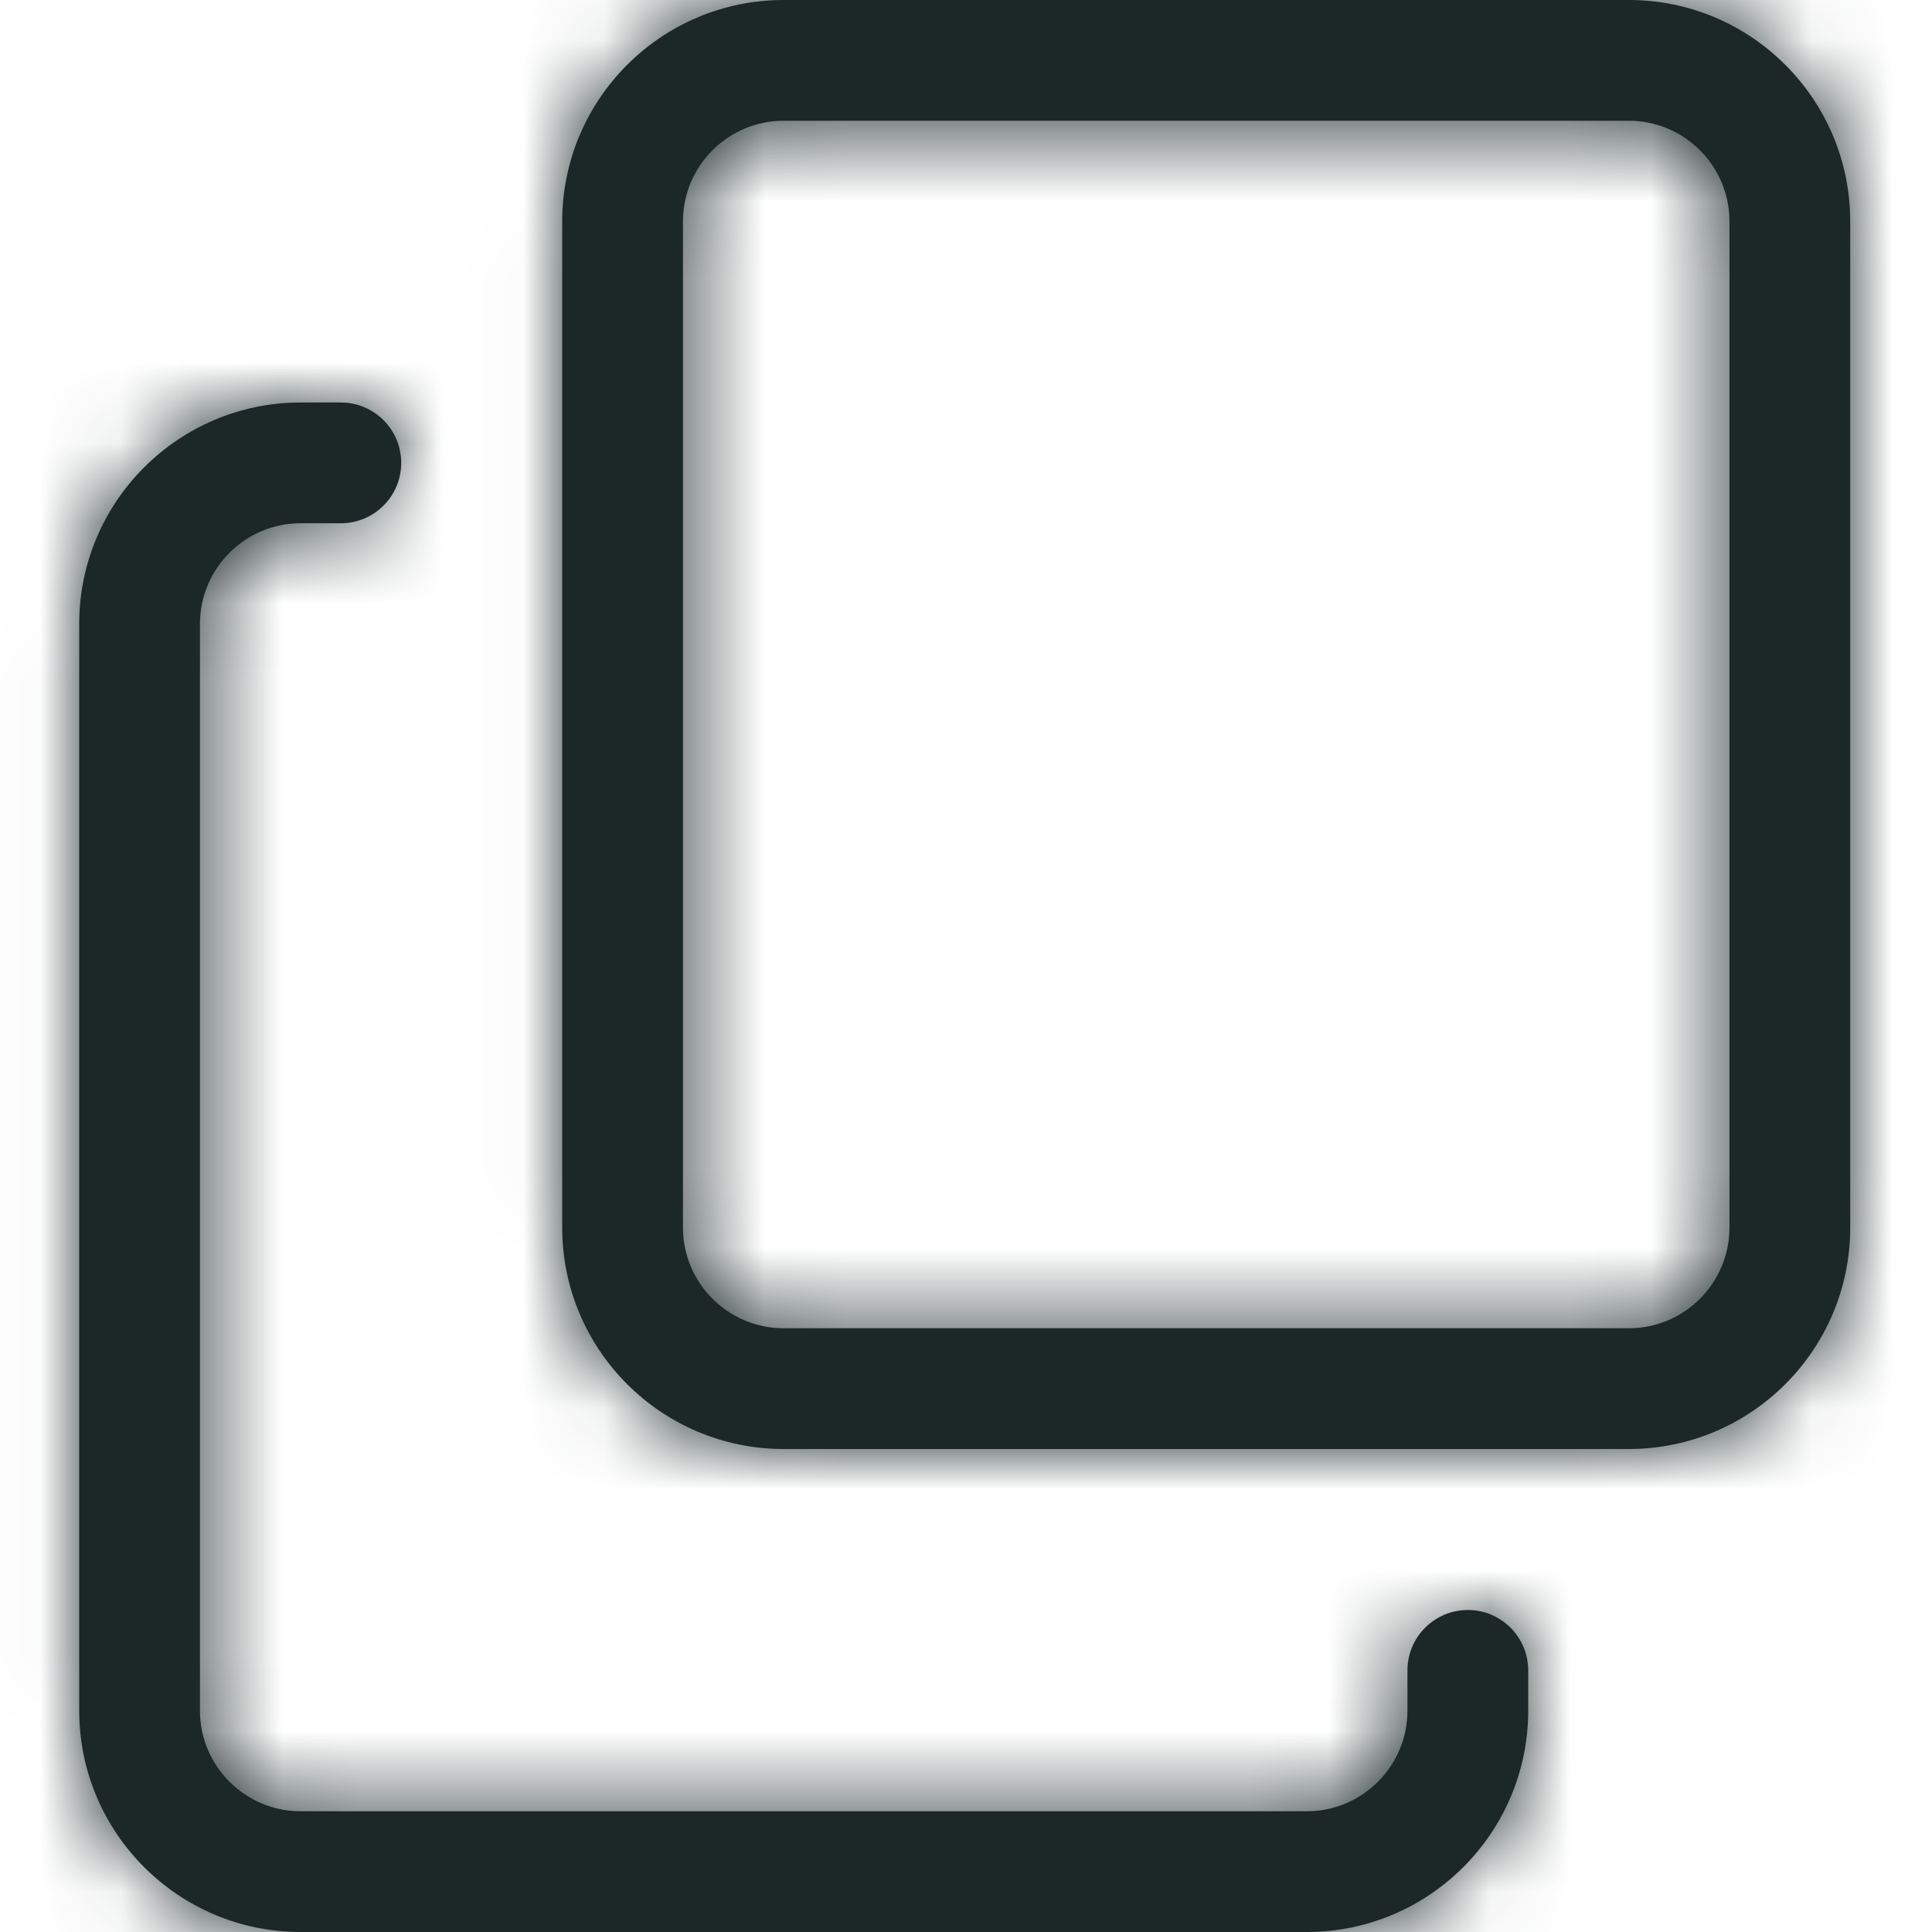
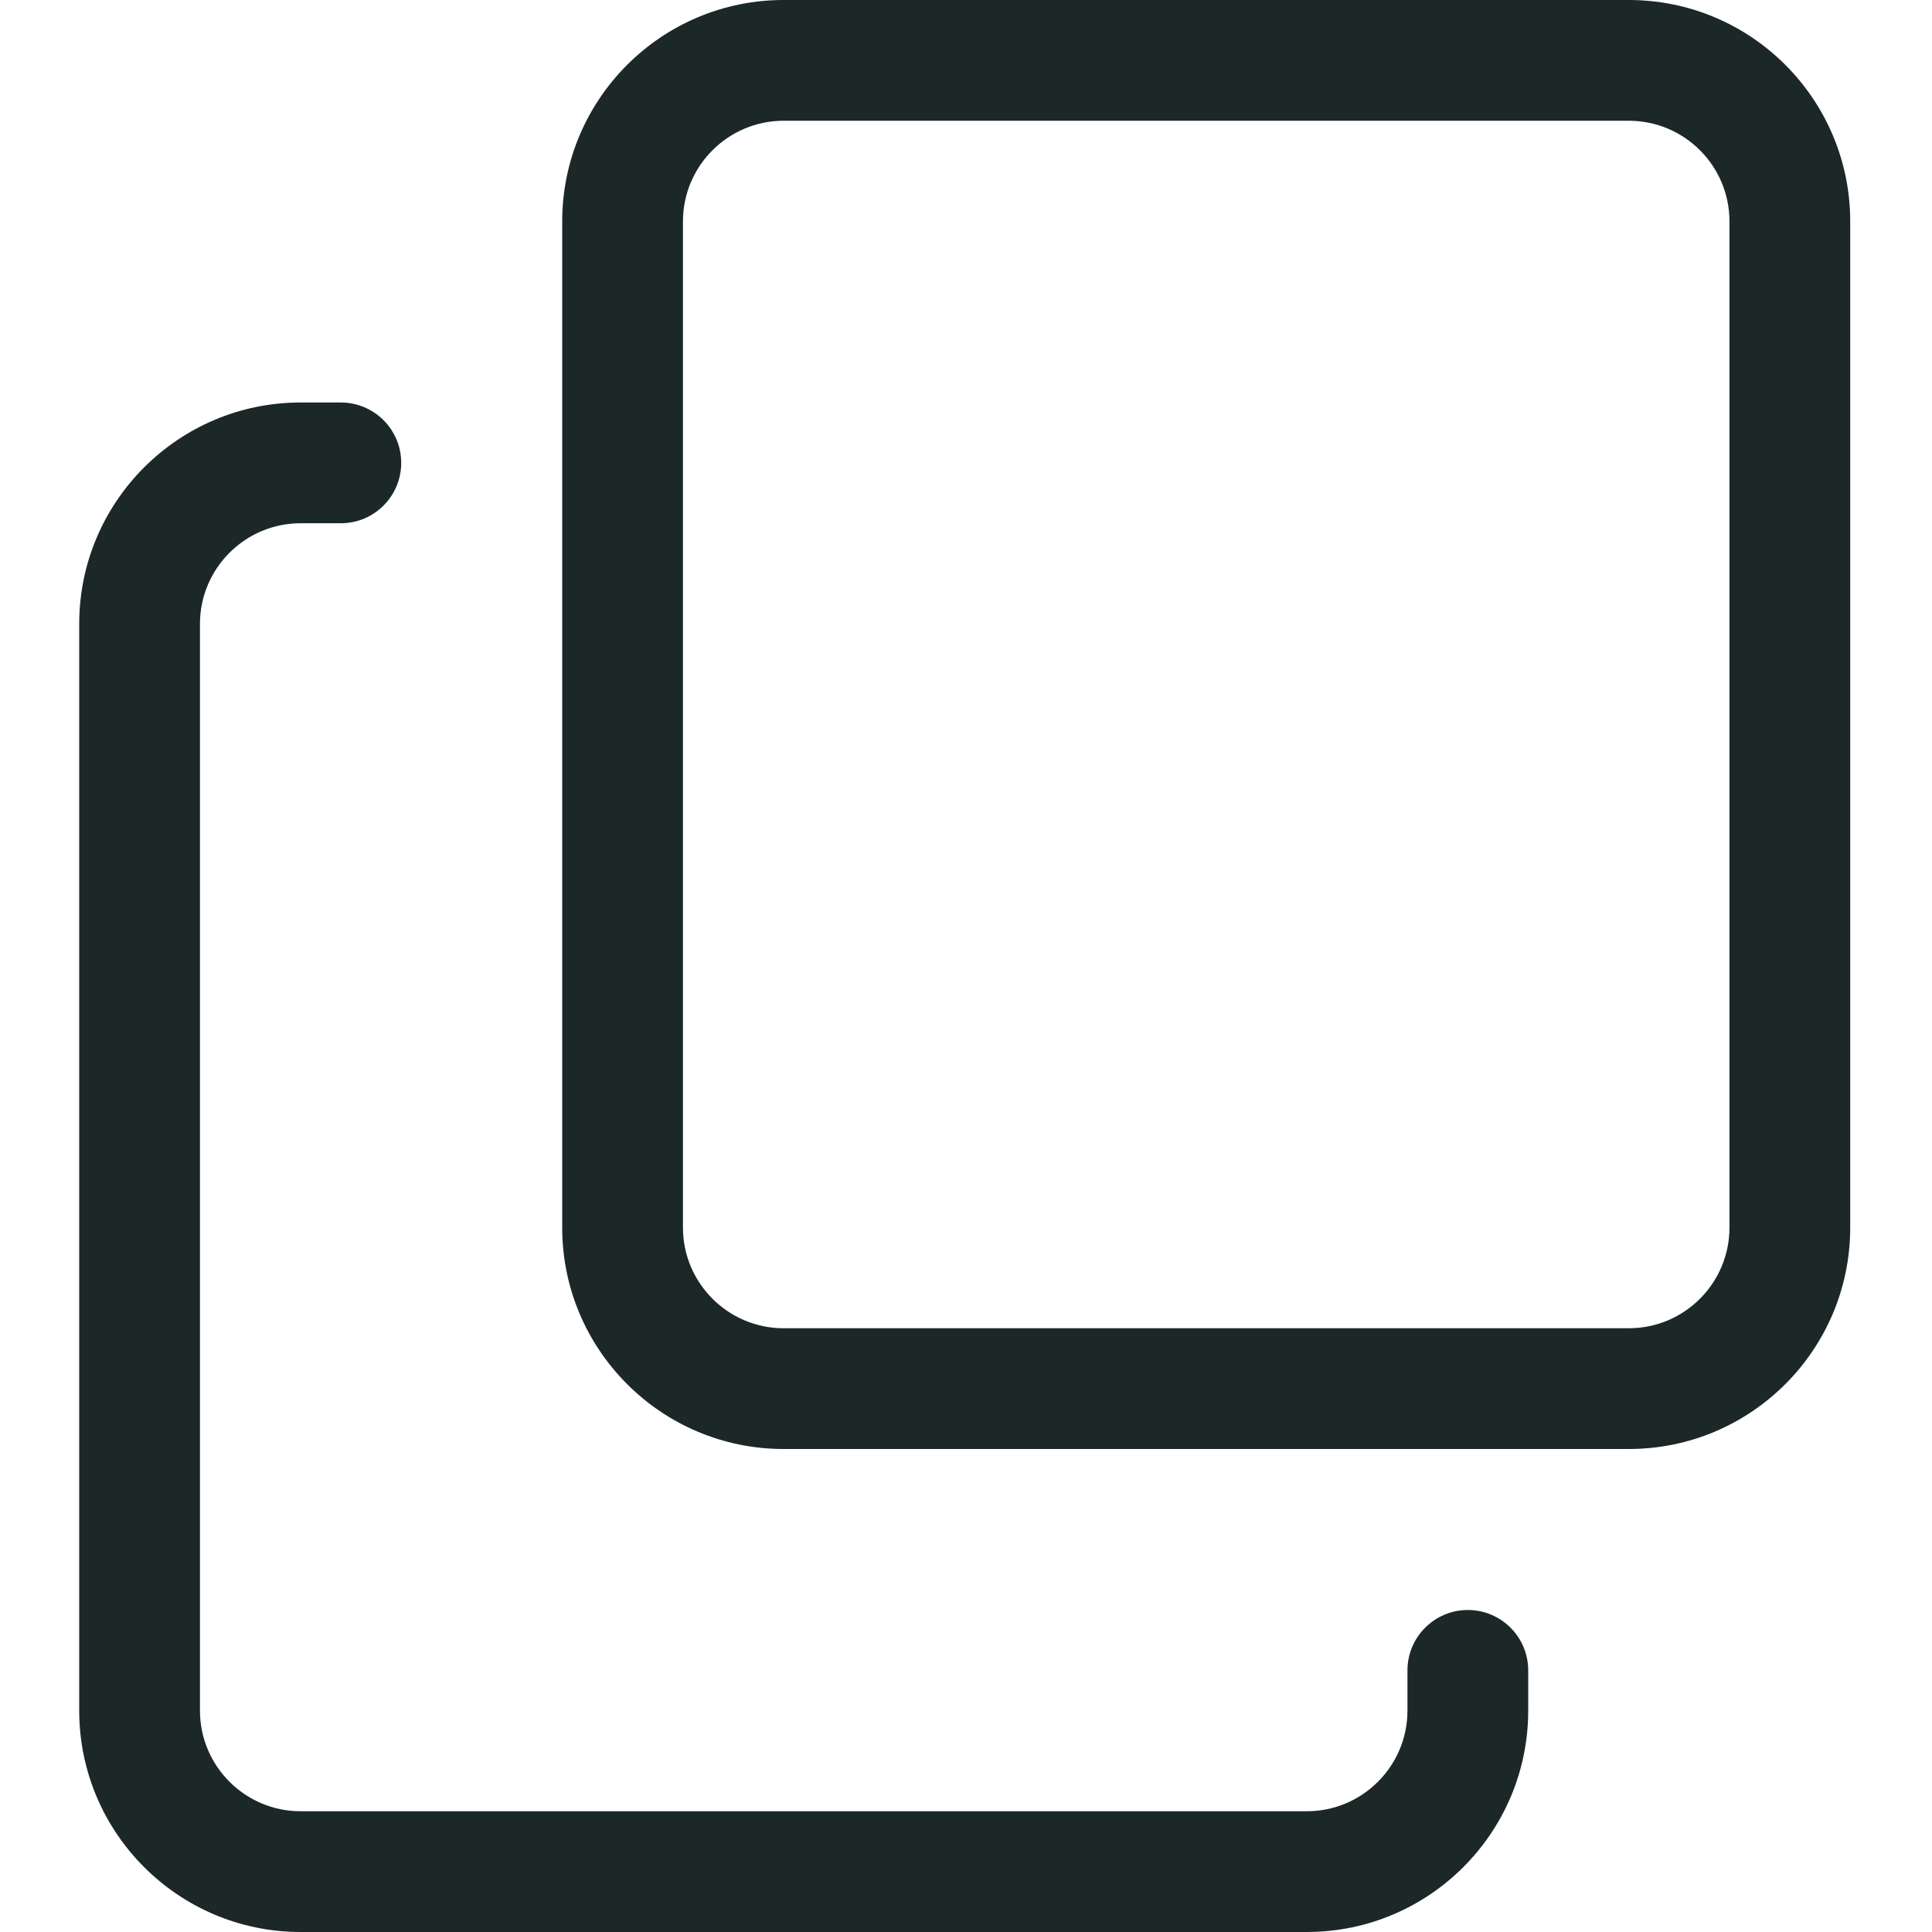
<svg xmlns="http://www.w3.org/2000/svg" width="24" height="24" viewBox="0 0 24 24" fill="none">
  <mask id="path-1-inside-1_2033_7472" fill="white">
-     <path d="M16.234 24H3.734C2.217 24 0.984 22.767 0.984 21.25V7.75C0.984 6.233 2.217 5 3.734 5H4.234C4.648 5 4.984 5.336 4.984 5.75C4.984 6.164 4.648 6.5 4.234 6.5H3.734C3.045 6.5 2.484 7.061 2.484 7.75V21.25C2.484 21.939 3.045 22.5 3.734 22.5H16.234C16.923 22.5 17.484 21.939 17.484 21.25V20.75C17.484 20.336 17.82 20 18.234 20C18.648 20 18.984 20.336 18.984 20.75V21.25C18.984 22.767 17.751 24 16.234 24Z" />
-   </mask>
+     </mask>
  <path d="M16.234 24H3.734C2.217 24 0.984 22.767 0.984 21.25V7.75C0.984 6.233 2.217 5 3.734 5H4.234C4.648 5 4.984 5.336 4.984 5.75C4.984 6.164 4.648 6.5 4.234 6.5H3.734C3.045 6.5 2.484 7.061 2.484 7.75V21.25C2.484 21.939 3.045 22.5 3.734 22.5H16.234C16.923 22.5 17.484 21.939 17.484 21.25V20.75C17.484 20.336 17.82 20 18.234 20C18.648 20 18.984 20.336 18.984 20.75V21.25C18.984 22.767 17.751 24 16.234 24Z" fill="#1B2827" />
-   <path d="M16.234 24V22H3.734V24V26H16.234V24ZM3.734 24V22C3.322 22 2.984 21.662 2.984 21.25H0.984H-1.016C-1.016 23.872 1.113 26 3.734 26V24ZM0.984 21.25H2.984V7.75H0.984H-1.016V21.25H0.984ZM0.984 7.75H2.984C2.984 7.338 3.322 7 3.734 7V5V3C1.113 3 -1.016 5.128 -1.016 7.75H0.984ZM3.734 5V7H4.234V5V3H3.734V5ZM4.234 5V7C3.544 7 2.984 6.441 2.984 5.75H4.984H6.984C6.984 4.231 5.753 3 4.234 3V5ZM4.984 5.75H2.984C2.984 5.059 3.544 4.5 4.234 4.5V6.5V8.5C5.753 8.5 6.984 7.269 6.984 5.75H4.984ZM4.234 6.5V4.5H3.734V6.5V8.5H4.234V6.5ZM3.734 6.5V4.5C1.941 4.5 0.484 5.956 0.484 7.75H2.484H4.484C4.484 8.166 4.15 8.5 3.734 8.5V6.5ZM2.484 7.75H0.484V21.25H2.484H4.484V7.75H2.484ZM2.484 21.25H0.484C0.484 23.044 1.941 24.5 3.734 24.5V22.5V20.5C4.15 20.5 4.484 20.834 4.484 21.25H2.484ZM3.734 22.5V24.5H16.234V22.5V20.5H3.734V22.5ZM16.234 22.5V24.5C18.028 24.5 19.484 23.044 19.484 21.25H17.484H15.484C15.484 20.834 15.819 20.5 16.234 20.5V22.5ZM17.484 21.25H19.484V20.75H17.484H15.484V21.25H17.484ZM17.484 20.75H19.484C19.484 21.441 18.925 22 18.234 22V20V18C16.716 18 15.484 19.231 15.484 20.75H17.484ZM18.234 20V22C17.544 22 16.984 21.441 16.984 20.75H18.984H20.984C20.984 19.231 19.753 18 18.234 18V20ZM18.984 20.75H16.984V21.25H18.984H20.984V20.75H18.984ZM18.984 21.25H16.984C16.984 21.662 16.647 22 16.234 22V24V26C18.856 26 20.984 23.872 20.984 21.25H18.984Z" fill="#1B2827" mask="url(#path-1-inside-1_2033_7472)" />
+   <path d="M16.234 24V22H3.734V24V26H16.234V24ZM3.734 24V22C3.322 22 2.984 21.662 2.984 21.25H0.984H-1.016C-1.016 23.872 1.113 26 3.734 26V24ZM0.984 21.25H2.984V7.75H0.984H-1.016V21.25H0.984ZM0.984 7.75H2.984C2.984 7.338 3.322 7 3.734 7V5V3C1.113 3 -1.016 5.128 -1.016 7.75H0.984ZM3.734 5V7H4.234V5V3H3.734V5ZM4.234 5V7C3.544 7 2.984 6.441 2.984 5.75H4.984H6.984C6.984 4.231 5.753 3 4.234 3V5ZM4.984 5.75H2.984V6.5V8.5C5.753 8.5 6.984 7.269 6.984 5.75H4.984ZM4.234 6.5V4.5H3.734V6.5V8.5H4.234V6.5ZM3.734 6.5V4.5C1.941 4.5 0.484 5.956 0.484 7.75H2.484H4.484C4.484 8.166 4.15 8.5 3.734 8.5V6.5ZM2.484 7.75H0.484V21.25H2.484H4.484V7.75H2.484ZM2.484 21.25H0.484C0.484 23.044 1.941 24.5 3.734 24.5V22.5V20.5C4.15 20.5 4.484 20.834 4.484 21.25H2.484ZM3.734 22.5V24.5H16.234V22.5V20.5H3.734V22.5ZM16.234 22.5V24.5C18.028 24.5 19.484 23.044 19.484 21.25H17.484H15.484C15.484 20.834 15.819 20.5 16.234 20.5V22.5ZM17.484 21.25H19.484V20.75H17.484H15.484V21.25H17.484ZM17.484 20.75H19.484C19.484 21.441 18.925 22 18.234 22V20V18C16.716 18 15.484 19.231 15.484 20.75H17.484ZM18.234 20V22C17.544 22 16.984 21.441 16.984 20.75H18.984H20.984C20.984 19.231 19.753 18 18.234 18V20ZM18.984 20.75H16.984V21.25H18.984H20.984V20.75H18.984ZM18.984 21.25H16.984C16.984 21.662 16.647 22 16.234 22V24V26C18.856 26 20.984 23.872 20.984 21.25H18.984Z" fill="#1B2827" mask="url(#path-1-inside-1_2033_7472)" />
  <mask id="path-3-inside-2_2033_7472" fill="white">
-     <path d="M20.234 18H9.734C8.217 18 6.984 16.767 6.984 15.25V2.75C6.984 1.233 8.217 0 9.734 0H20.234C21.752 0 22.984 1.233 22.984 2.75V15.25C22.984 16.767 21.752 18 20.234 18ZM9.734 1.5C9.045 1.5 8.484 2.061 8.484 2.75V15.25C8.484 15.939 9.045 16.5 9.734 16.5H20.234C20.924 16.5 21.484 15.939 21.484 15.25V2.75C21.484 2.061 20.924 1.5 20.234 1.5H9.734Z" />
-   </mask>
+     </mask>
  <path d="M20.234 18H9.734C8.217 18 6.984 16.767 6.984 15.25V2.75C6.984 1.233 8.217 0 9.734 0H20.234C21.752 0 22.984 1.233 22.984 2.75V15.25C22.984 16.767 21.752 18 20.234 18ZM9.734 1.5C9.045 1.5 8.484 2.061 8.484 2.75V15.25C8.484 15.939 9.045 16.5 9.734 16.5H20.234C20.924 16.5 21.484 15.939 21.484 15.25V2.75C21.484 2.061 20.924 1.5 20.234 1.5H9.734Z" fill="#1B2827" />
  <path d="M20.234 18V16H9.734V18V20H20.234V18ZM9.734 18V16C9.322 16 8.984 15.662 8.984 15.25H6.984H4.984C4.984 17.872 7.113 20 9.734 20V18ZM6.984 15.25H8.984V2.75H6.984H4.984V15.25H6.984ZM6.984 2.75H8.984C8.984 2.338 9.322 2 9.734 2V0V-2C7.113 -2 4.984 0.128 4.984 2.75H6.984ZM9.734 0V2H20.234V0V-2H9.734V0ZM20.234 0V2C20.647 2 20.984 2.337 20.984 2.75H22.984H24.984C24.984 0.129 22.856 -2 20.234 -2V0ZM22.984 2.75H20.984V15.25H22.984H24.984V2.75H22.984ZM22.984 15.25H20.984C20.984 15.663 20.647 16 20.234 16V18V20C22.856 20 24.984 17.871 24.984 15.25H22.984ZM9.734 1.5V-0.5C7.941 -0.5 6.484 0.956 6.484 2.75H8.484H10.484C10.484 3.166 10.15 3.5 9.734 3.5V1.5ZM8.484 2.75H6.484V15.25H8.484H10.484V2.75H8.484ZM8.484 15.25H6.484C6.484 17.044 7.941 18.5 9.734 18.5V16.5V14.5C10.15 14.5 10.484 14.834 10.484 15.25H8.484ZM9.734 16.5V18.5H20.234V16.5V14.5H9.734V16.5ZM20.234 16.5V18.5C22.028 18.5 23.484 17.043 23.484 15.25H21.484H19.484C19.484 14.835 19.819 14.5 20.234 14.5V16.5ZM21.484 15.25H23.484V2.75H21.484H19.484V15.25H21.484ZM21.484 2.75H23.484C23.484 0.957 22.028 -0.5 20.234 -0.5V1.5V3.5C19.819 3.5 19.484 3.165 19.484 2.75H21.484ZM20.234 1.5V-0.5H9.734V1.5V3.5H20.234V1.5Z" fill="#1B2827" mask="url(#path-3-inside-2_2033_7472)" />
</svg>